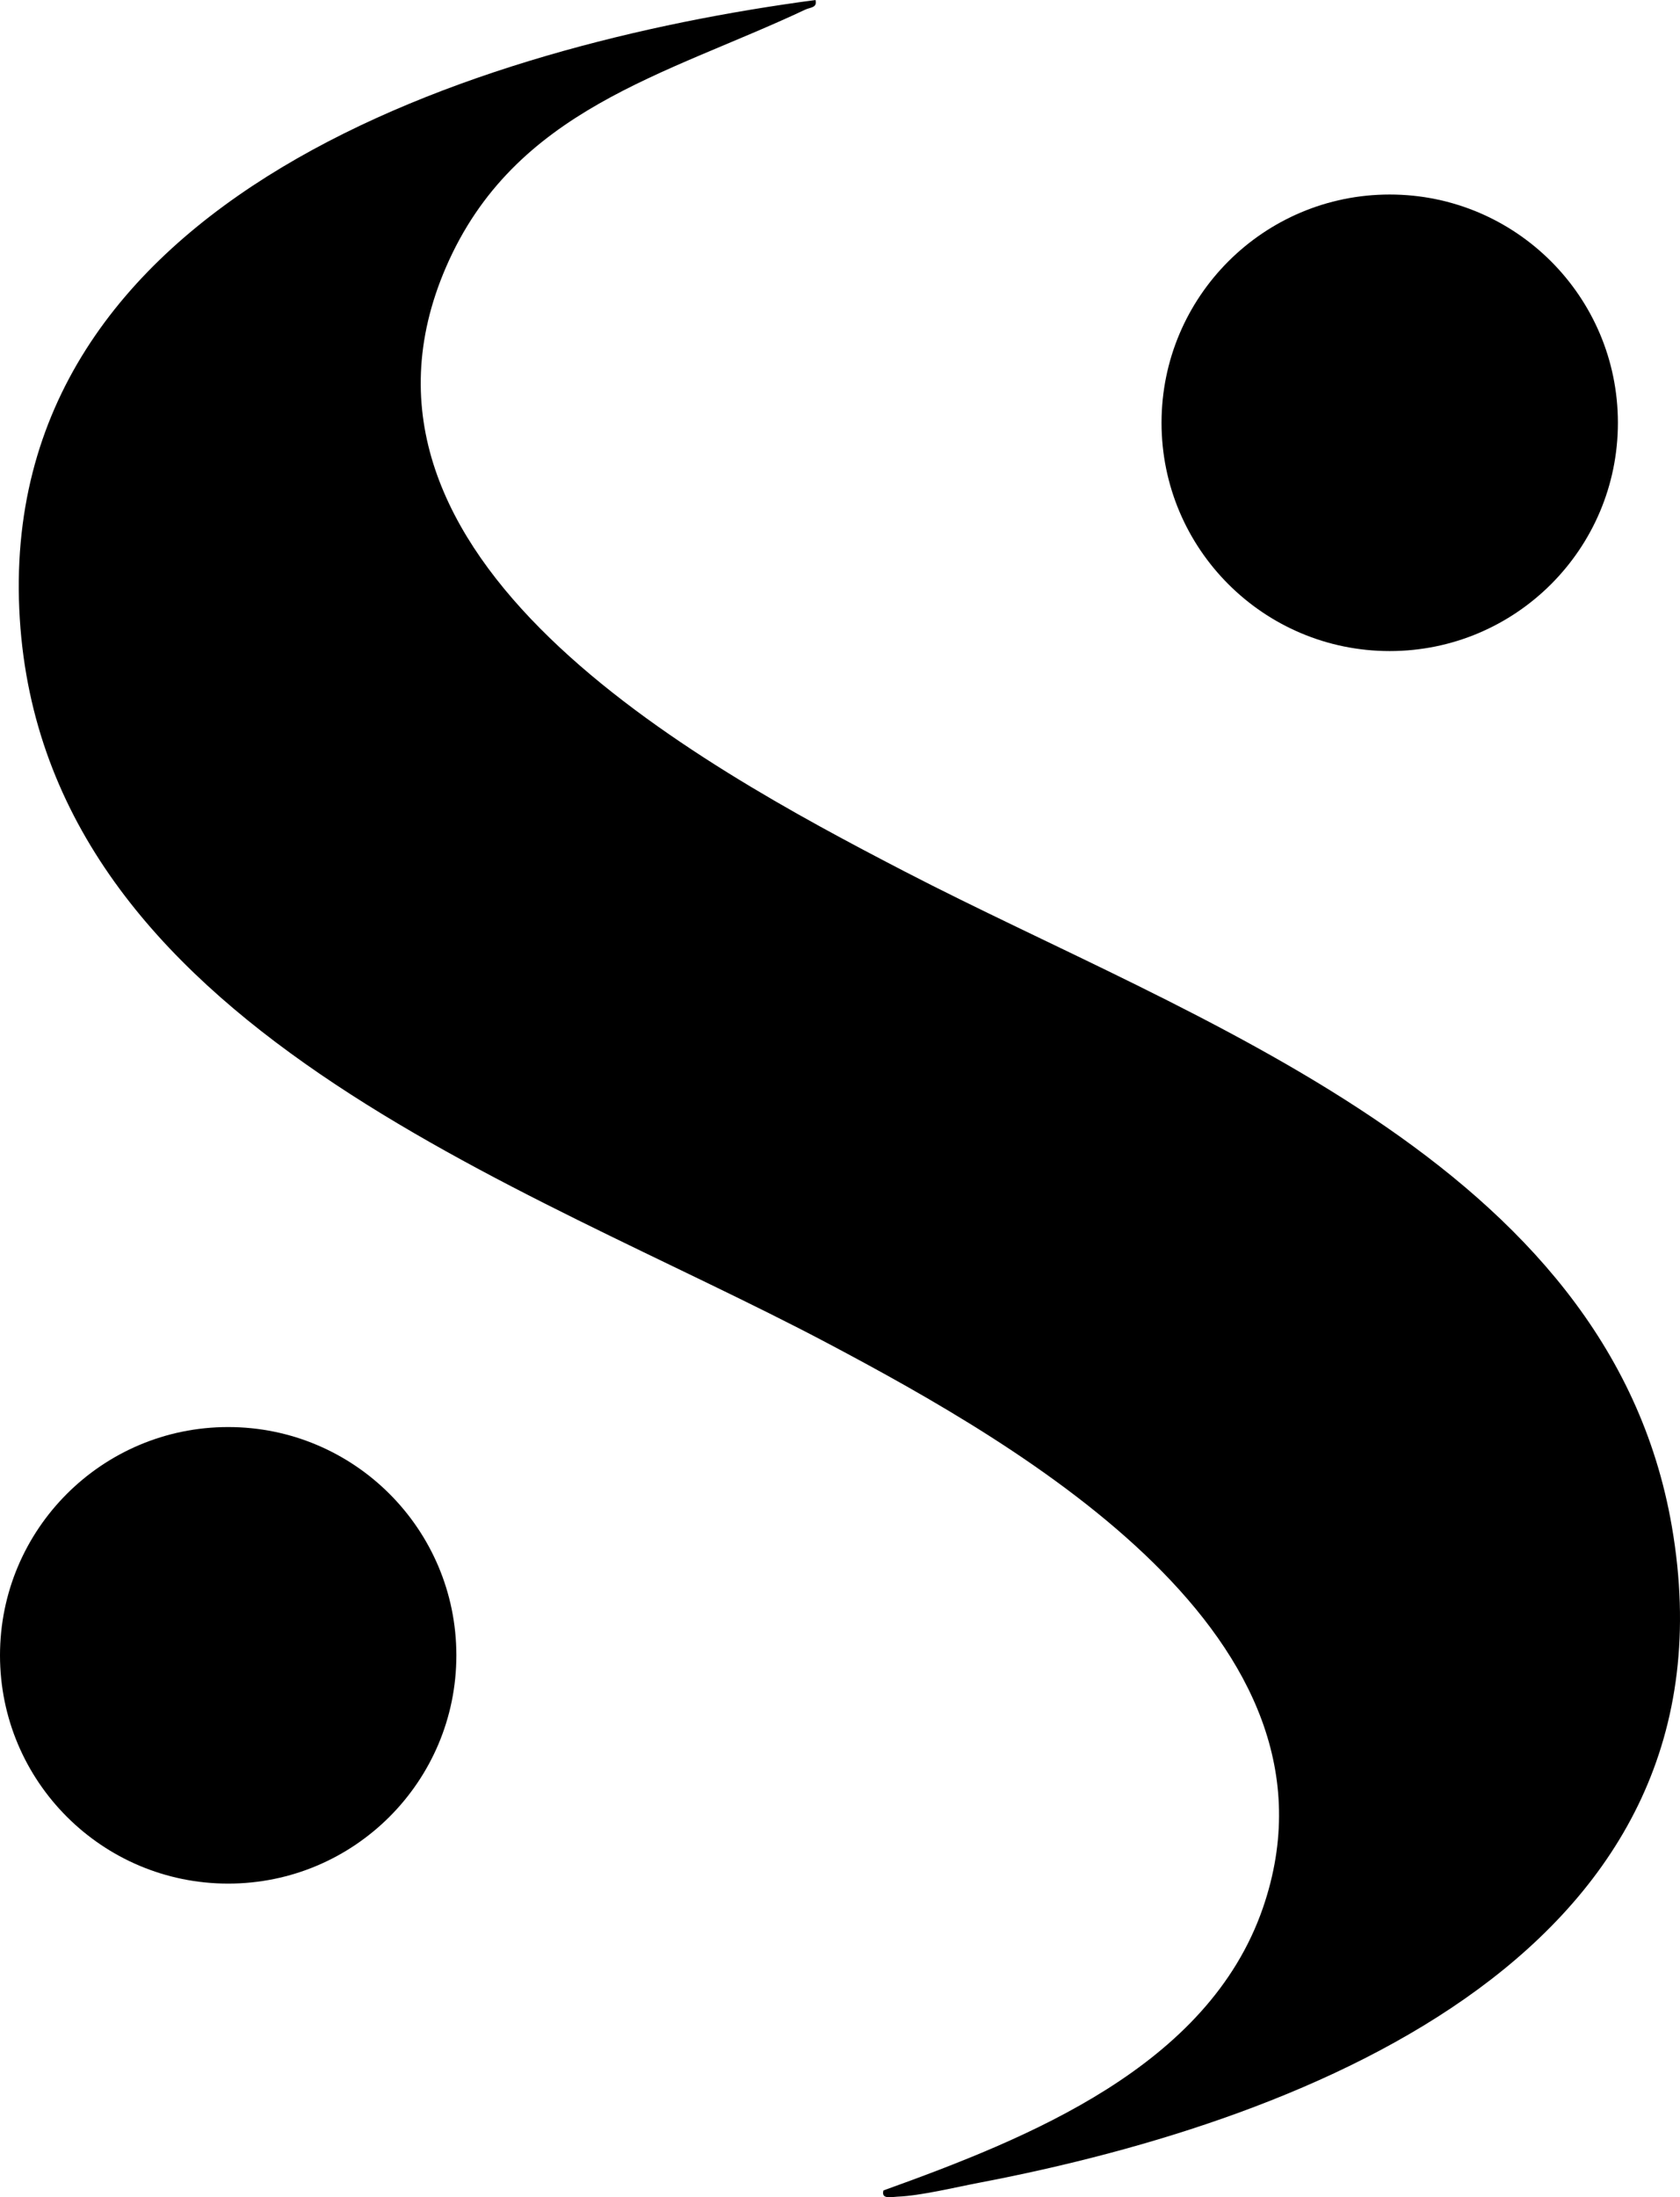
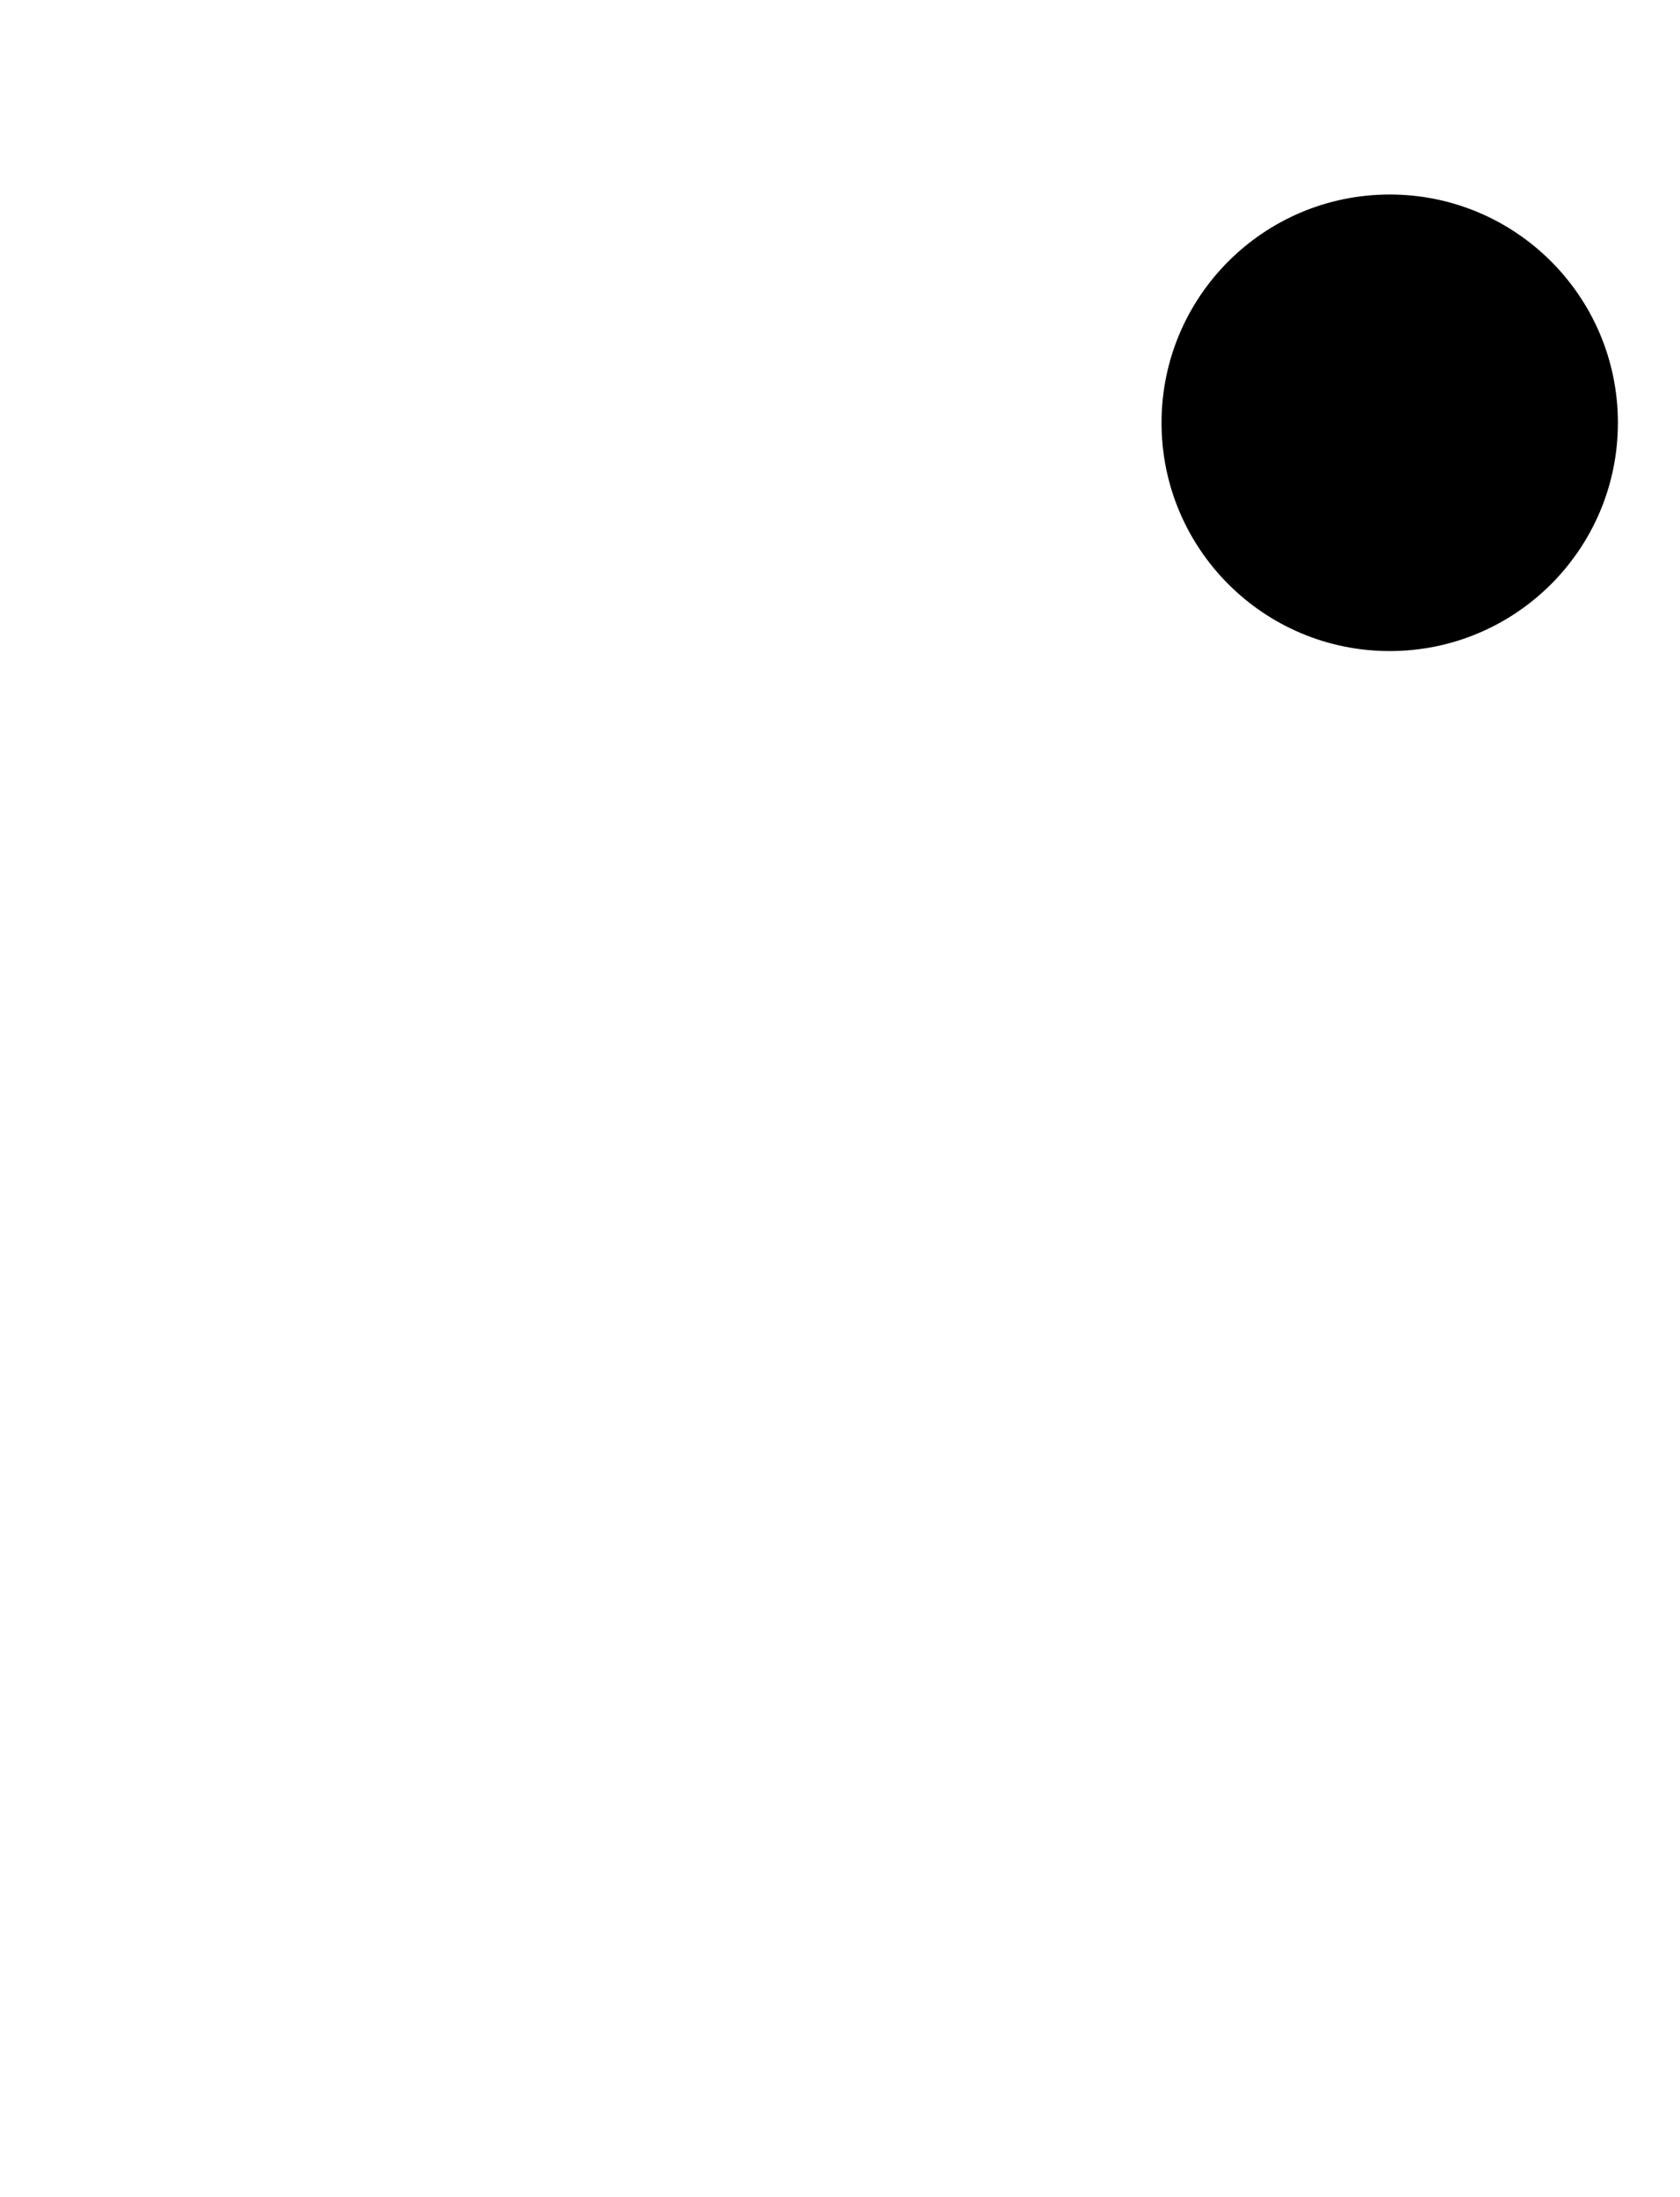
<svg xmlns="http://www.w3.org/2000/svg" viewBox="0 0 380.35 497.24" data-name="Camada 2" id="Camada_2">
  <g data-name="Camada 2" id="Camada_2-2">
    <g>
-       <path d="M184.63,0c.44,1.79-1.15,1.63-2.32,2.18-31.46,14.82-65.84,22.43-81.35,58.31-28.5,65.92,56.59,112.24,103.91,136.76,65.19,33.77,159.35,65.38,173.64,148.22,16.48,95.54-81.05,134.06-156.85,148.5-5.44,1.04-13.21,2.94-18.49,3.15-1.42.06-3.73.66-3.16-1.41,32.77-11.8,73.47-27.99,85.89-63.88,21.19-61.24-54.26-104.39-98.44-127.8C118.94,267.75,10.23,232.36,4.48,140.01-1.49,44.22,108.67,10.09,184.63,0Z" />
-       <circle r="51.66" cy="374.61" cx="51.66" />
      <circle r="51.66" cy="95.68" cx="314.63" />
    </g>
  </g>
</svg>